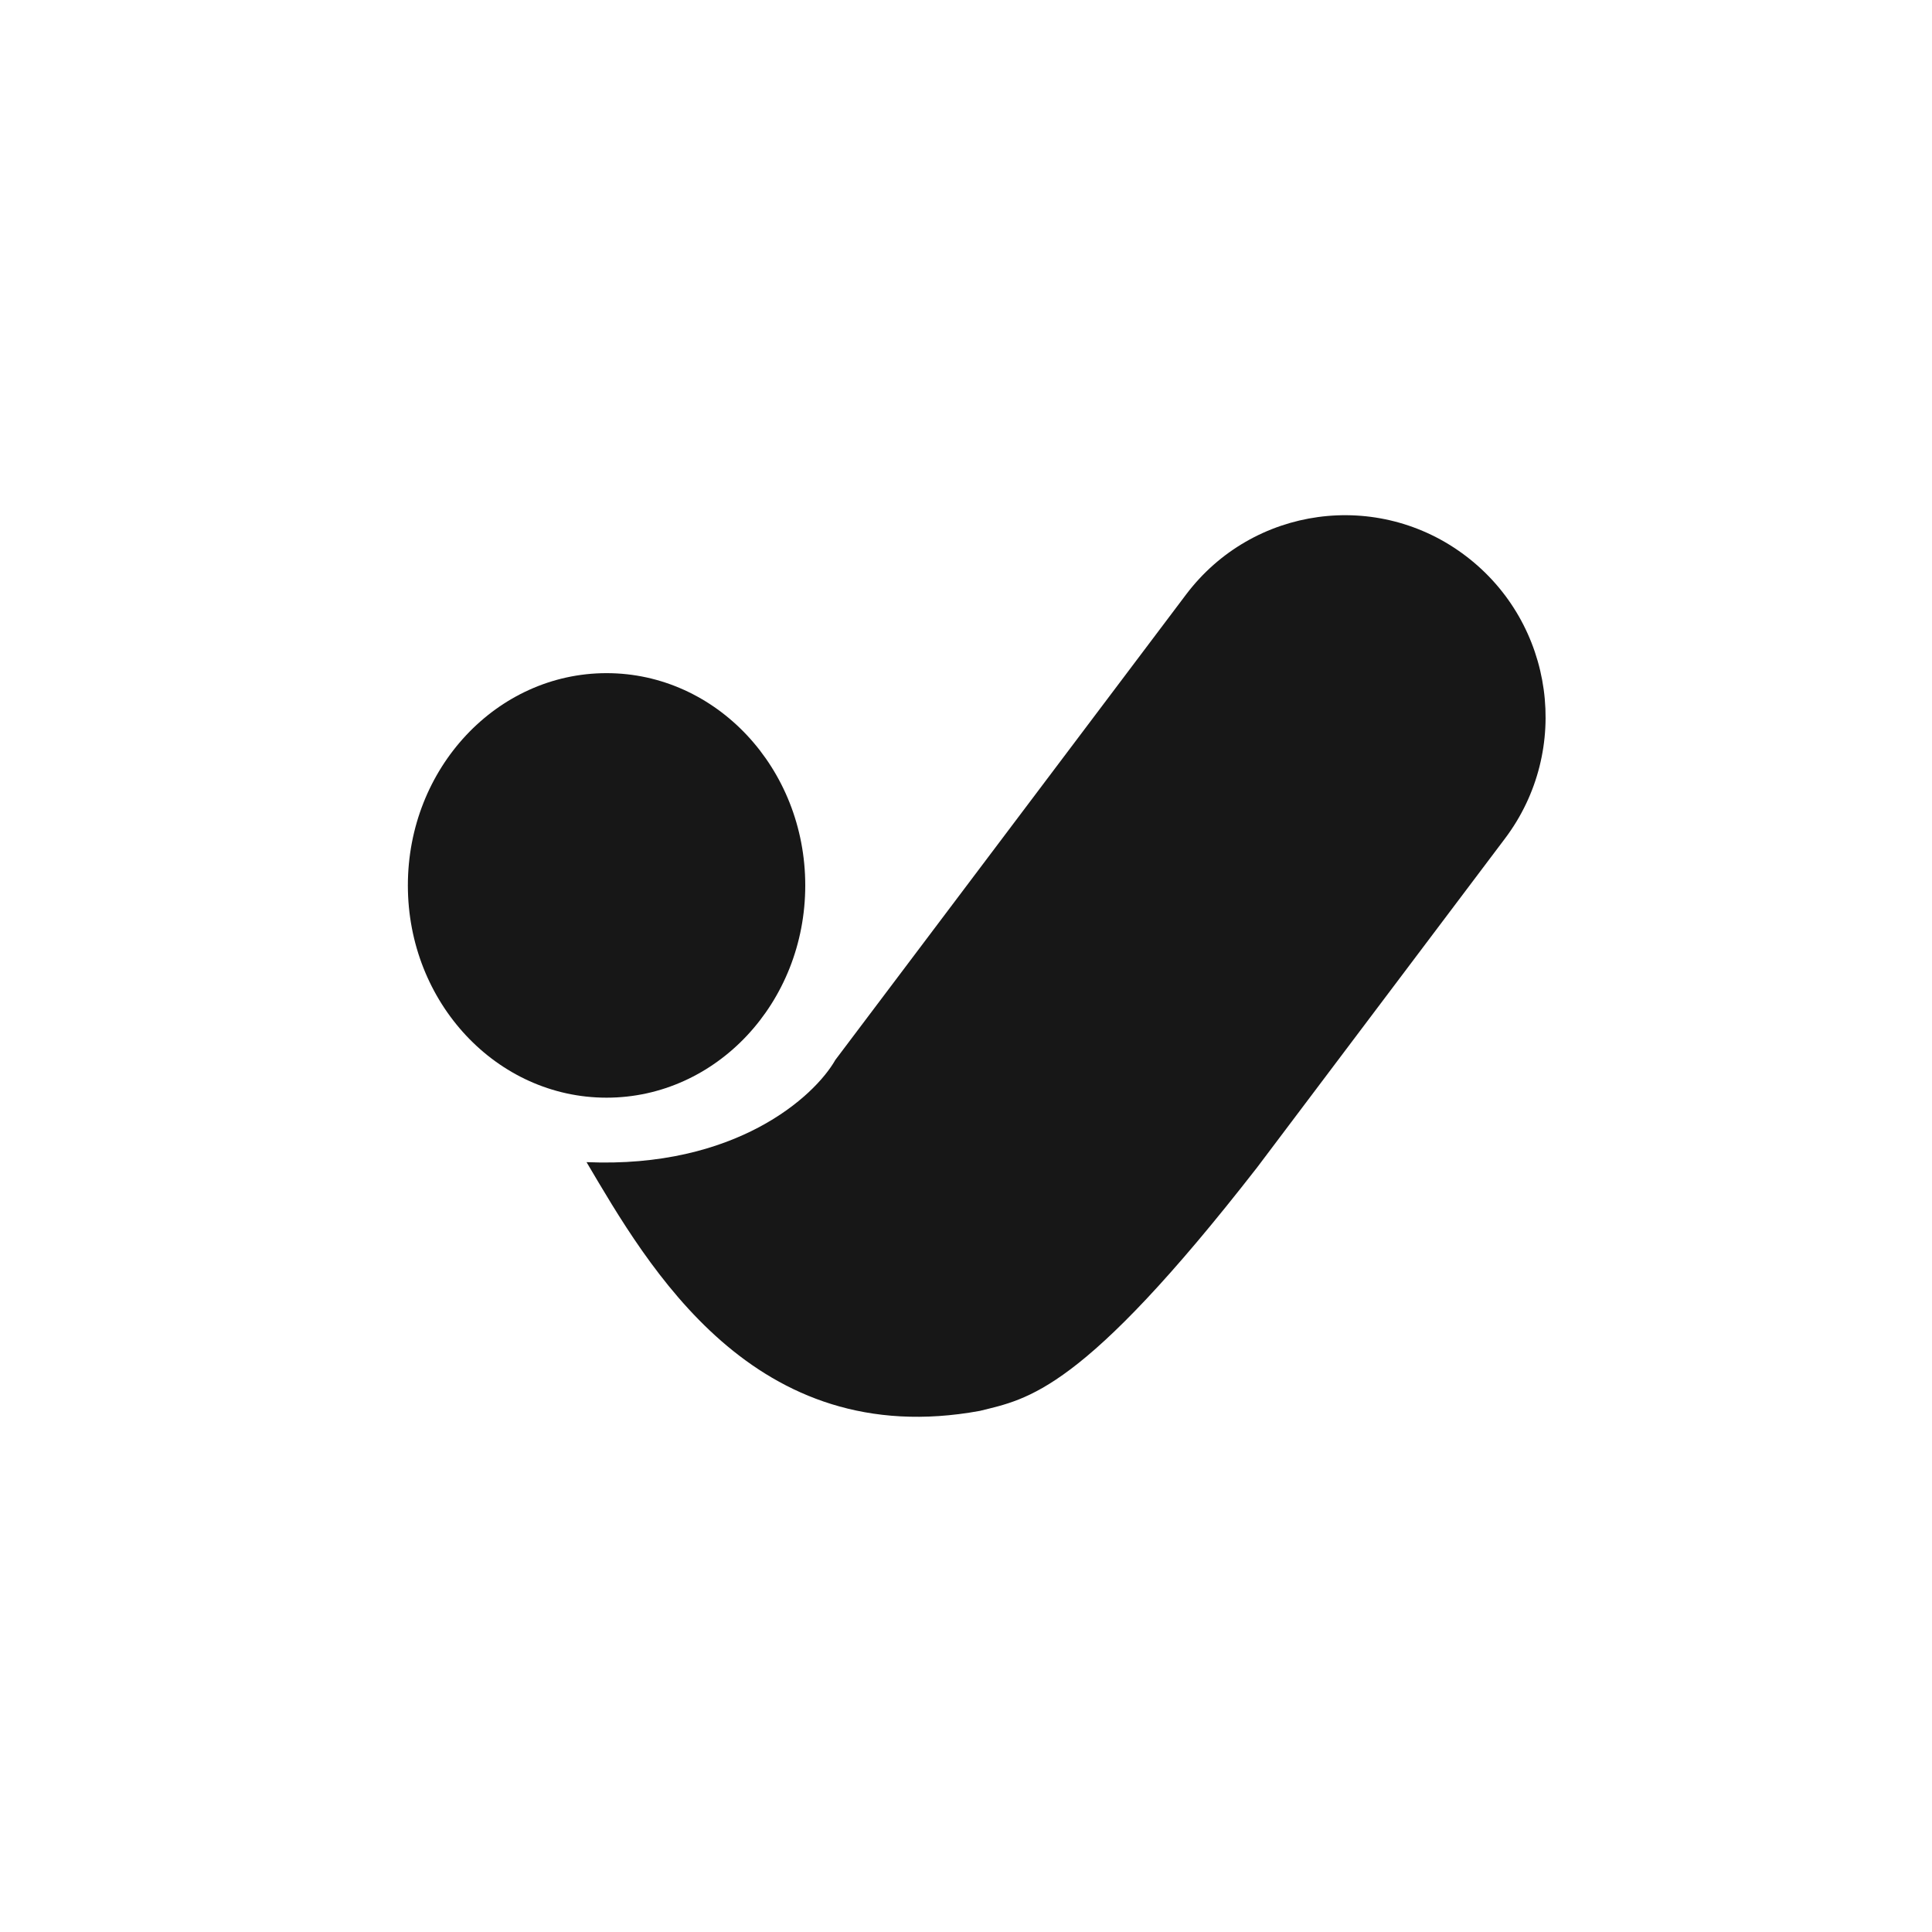
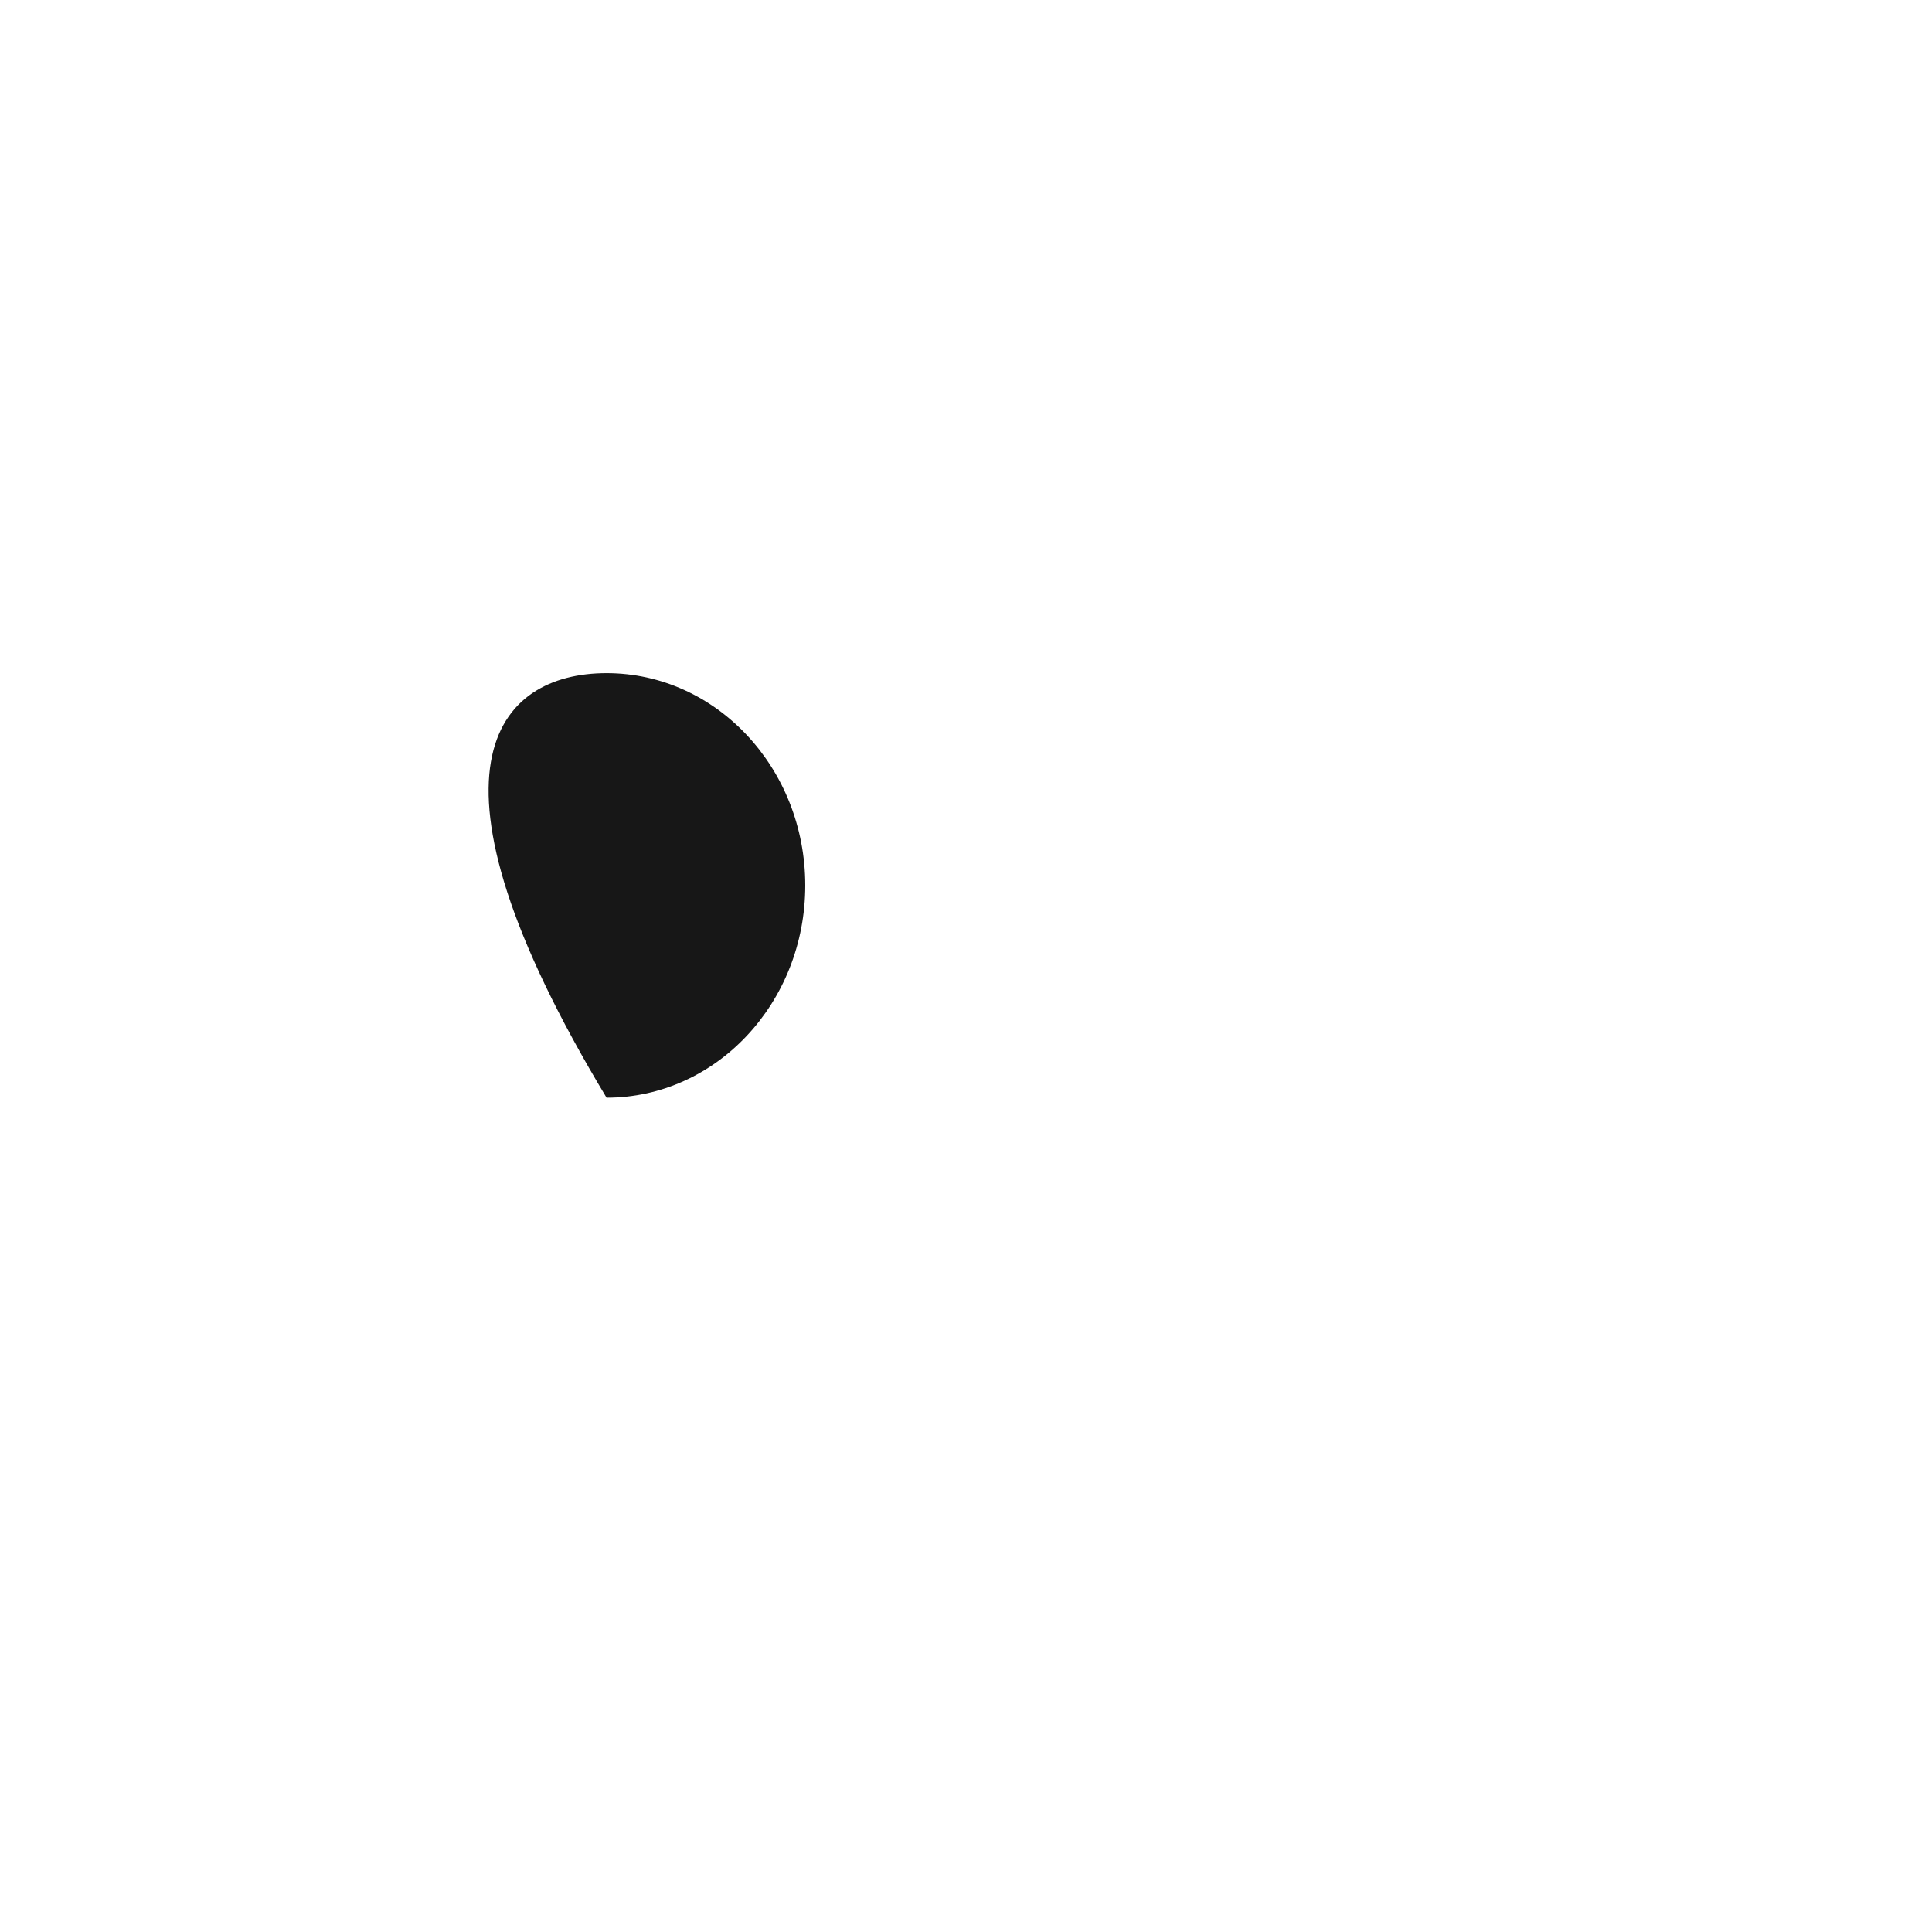
<svg xmlns="http://www.w3.org/2000/svg" width="90" height="90" viewBox="0 0 90 90" fill="none">
-   <path d="M37.512 41.246C37.512 46.707 33.368 51.134 28.256 51.134C23.144 51.134 19 46.707 19 41.246C19 35.785 23.144 31.358 28.256 31.358C33.368 31.358 37.512 35.785 37.512 41.246Z" fill="#171717" />
-   <path d="M55.248 27.7C58.355 23.578 64.2 22.779 68.304 25.916C72.408 29.052 73.217 34.936 70.111 39.058L58.552 54.396C50.401 64.865 47.88 65.168 45.646 65.724C35.103 67.655 30.193 58.989 27.323 54.137C34.261 54.436 37.94 51.087 38.913 49.376L55.248 27.7Z" fill="#171717" />
+   <path d="M37.512 41.246C37.512 46.707 33.368 51.134 28.256 51.134C19 35.785 23.144 31.358 28.256 31.358C33.368 31.358 37.512 35.785 37.512 41.246Z" fill="#171717" />
</svg>